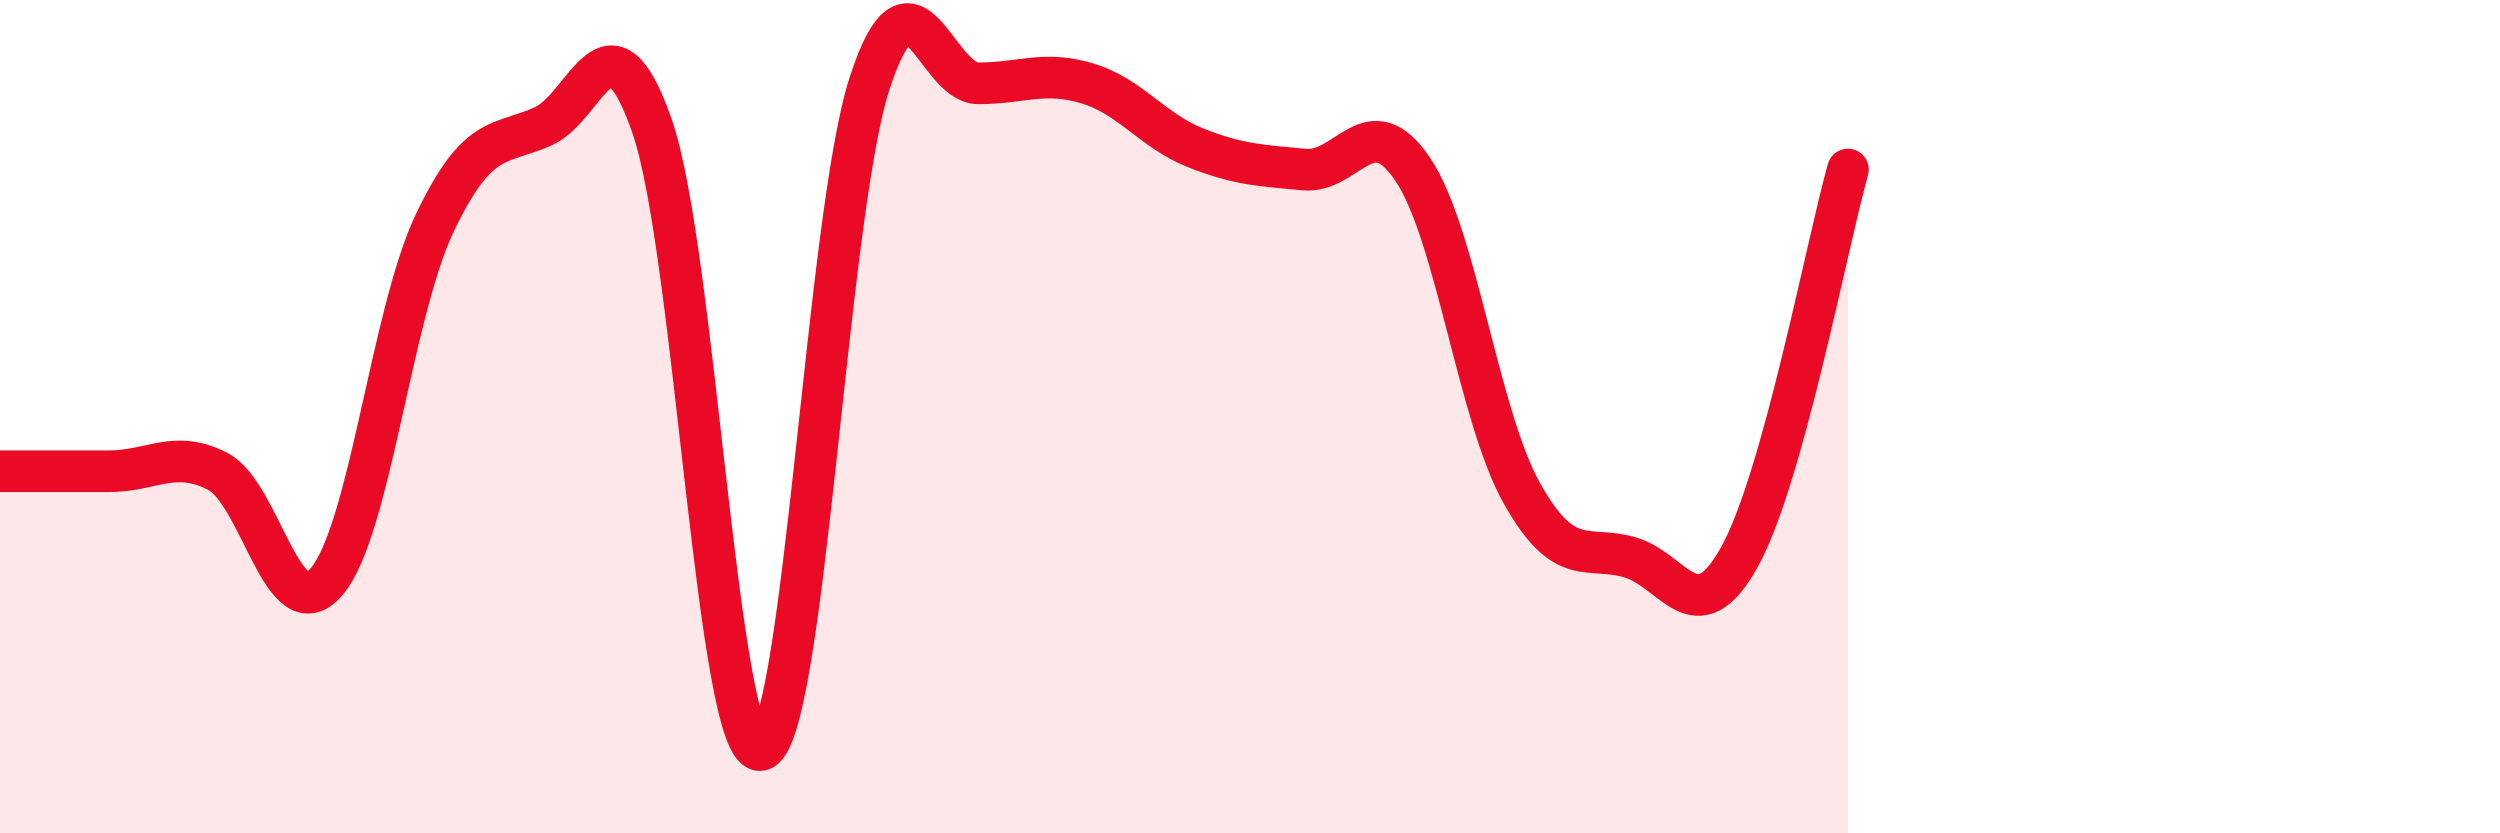
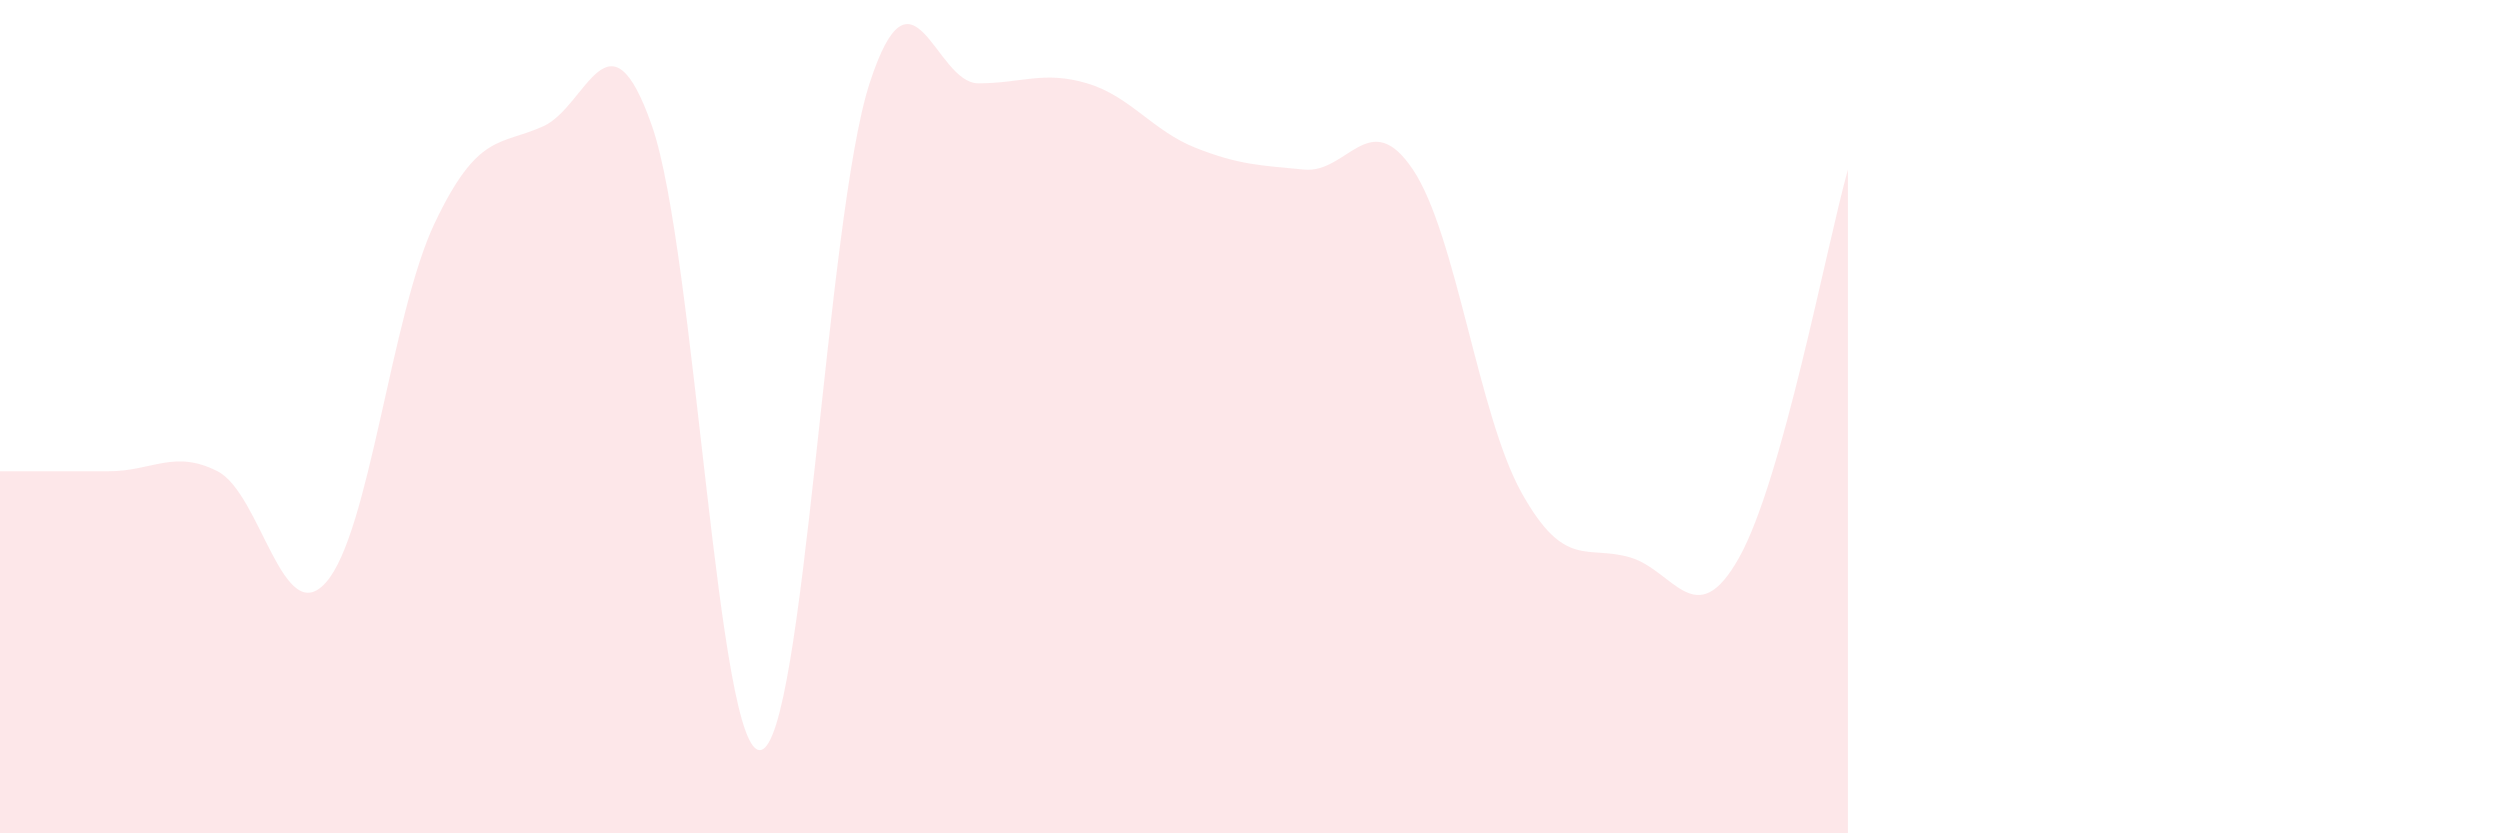
<svg xmlns="http://www.w3.org/2000/svg" width="60" height="20" viewBox="0 0 60 20">
  <path d="M 0,11.31 C 0.52,11.31 1.57,11.31 2.61,11.31 C 3.65,11.31 4.18,10.78 5.22,11.31 C 6.26,11.84 6.79,15.16 7.83,13.97 C 8.87,12.78 9.39,7.55 10.43,5.36 C 11.47,3.17 12,3.5 13.04,3.03 C 14.08,2.56 14.61,0.04 15.65,3.03 C 16.69,6.02 17.22,18.21 18.26,18 C 19.3,17.79 19.83,5.2 20.87,2 C 21.91,-1.2 22.44,2 23.48,2 C 24.52,2 25.05,1.69 26.09,2 C 27.13,2.31 27.66,3.14 28.7,3.55 C 29.74,3.96 30.26,3.97 31.3,4.07 C 32.34,4.17 32.87,2.52 33.91,4.07 C 34.95,5.62 35.48,9.97 36.52,11.83 C 37.56,13.69 38.09,13.07 39.13,13.38 C 40.17,13.69 40.7,15.24 41.74,13.38 C 42.78,11.52 43.83,5.93 44.35,4.07L44.35 20L0 20Z" fill="#EB0A25" opacity="0.1" stroke-linecap="round" stroke-linejoin="round" />
-   <path d="M 0,11.31 C 0.52,11.31 1.57,11.31 2.61,11.31 C 3.65,11.31 4.18,10.78 5.22,11.31 C 6.26,11.84 6.79,15.16 7.83,13.97 C 8.87,12.78 9.39,7.55 10.43,5.36 C 11.47,3.17 12,3.5 13.04,3.03 C 14.08,2.56 14.61,0.04 15.65,3.03 C 16.69,6.02 17.22,18.21 18.26,18 C 19.3,17.79 19.83,5.2 20.87,2 C 21.91,-1.2 22.44,2 23.48,2 C 24.52,2 25.05,1.69 26.09,2 C 27.13,2.31 27.66,3.14 28.7,3.55 C 29.74,3.96 30.26,3.97 31.3,4.07 C 32.34,4.17 32.87,2.52 33.91,4.07 C 34.95,5.62 35.48,9.97 36.52,11.83 C 37.56,13.69 38.09,13.07 39.13,13.38 C 40.17,13.69 40.7,15.24 41.74,13.38 C 42.78,11.52 43.83,5.93 44.35,4.07" stroke="#EB0A25" stroke-width="1" fill="none" stroke-linecap="round" stroke-linejoin="round" />
</svg>